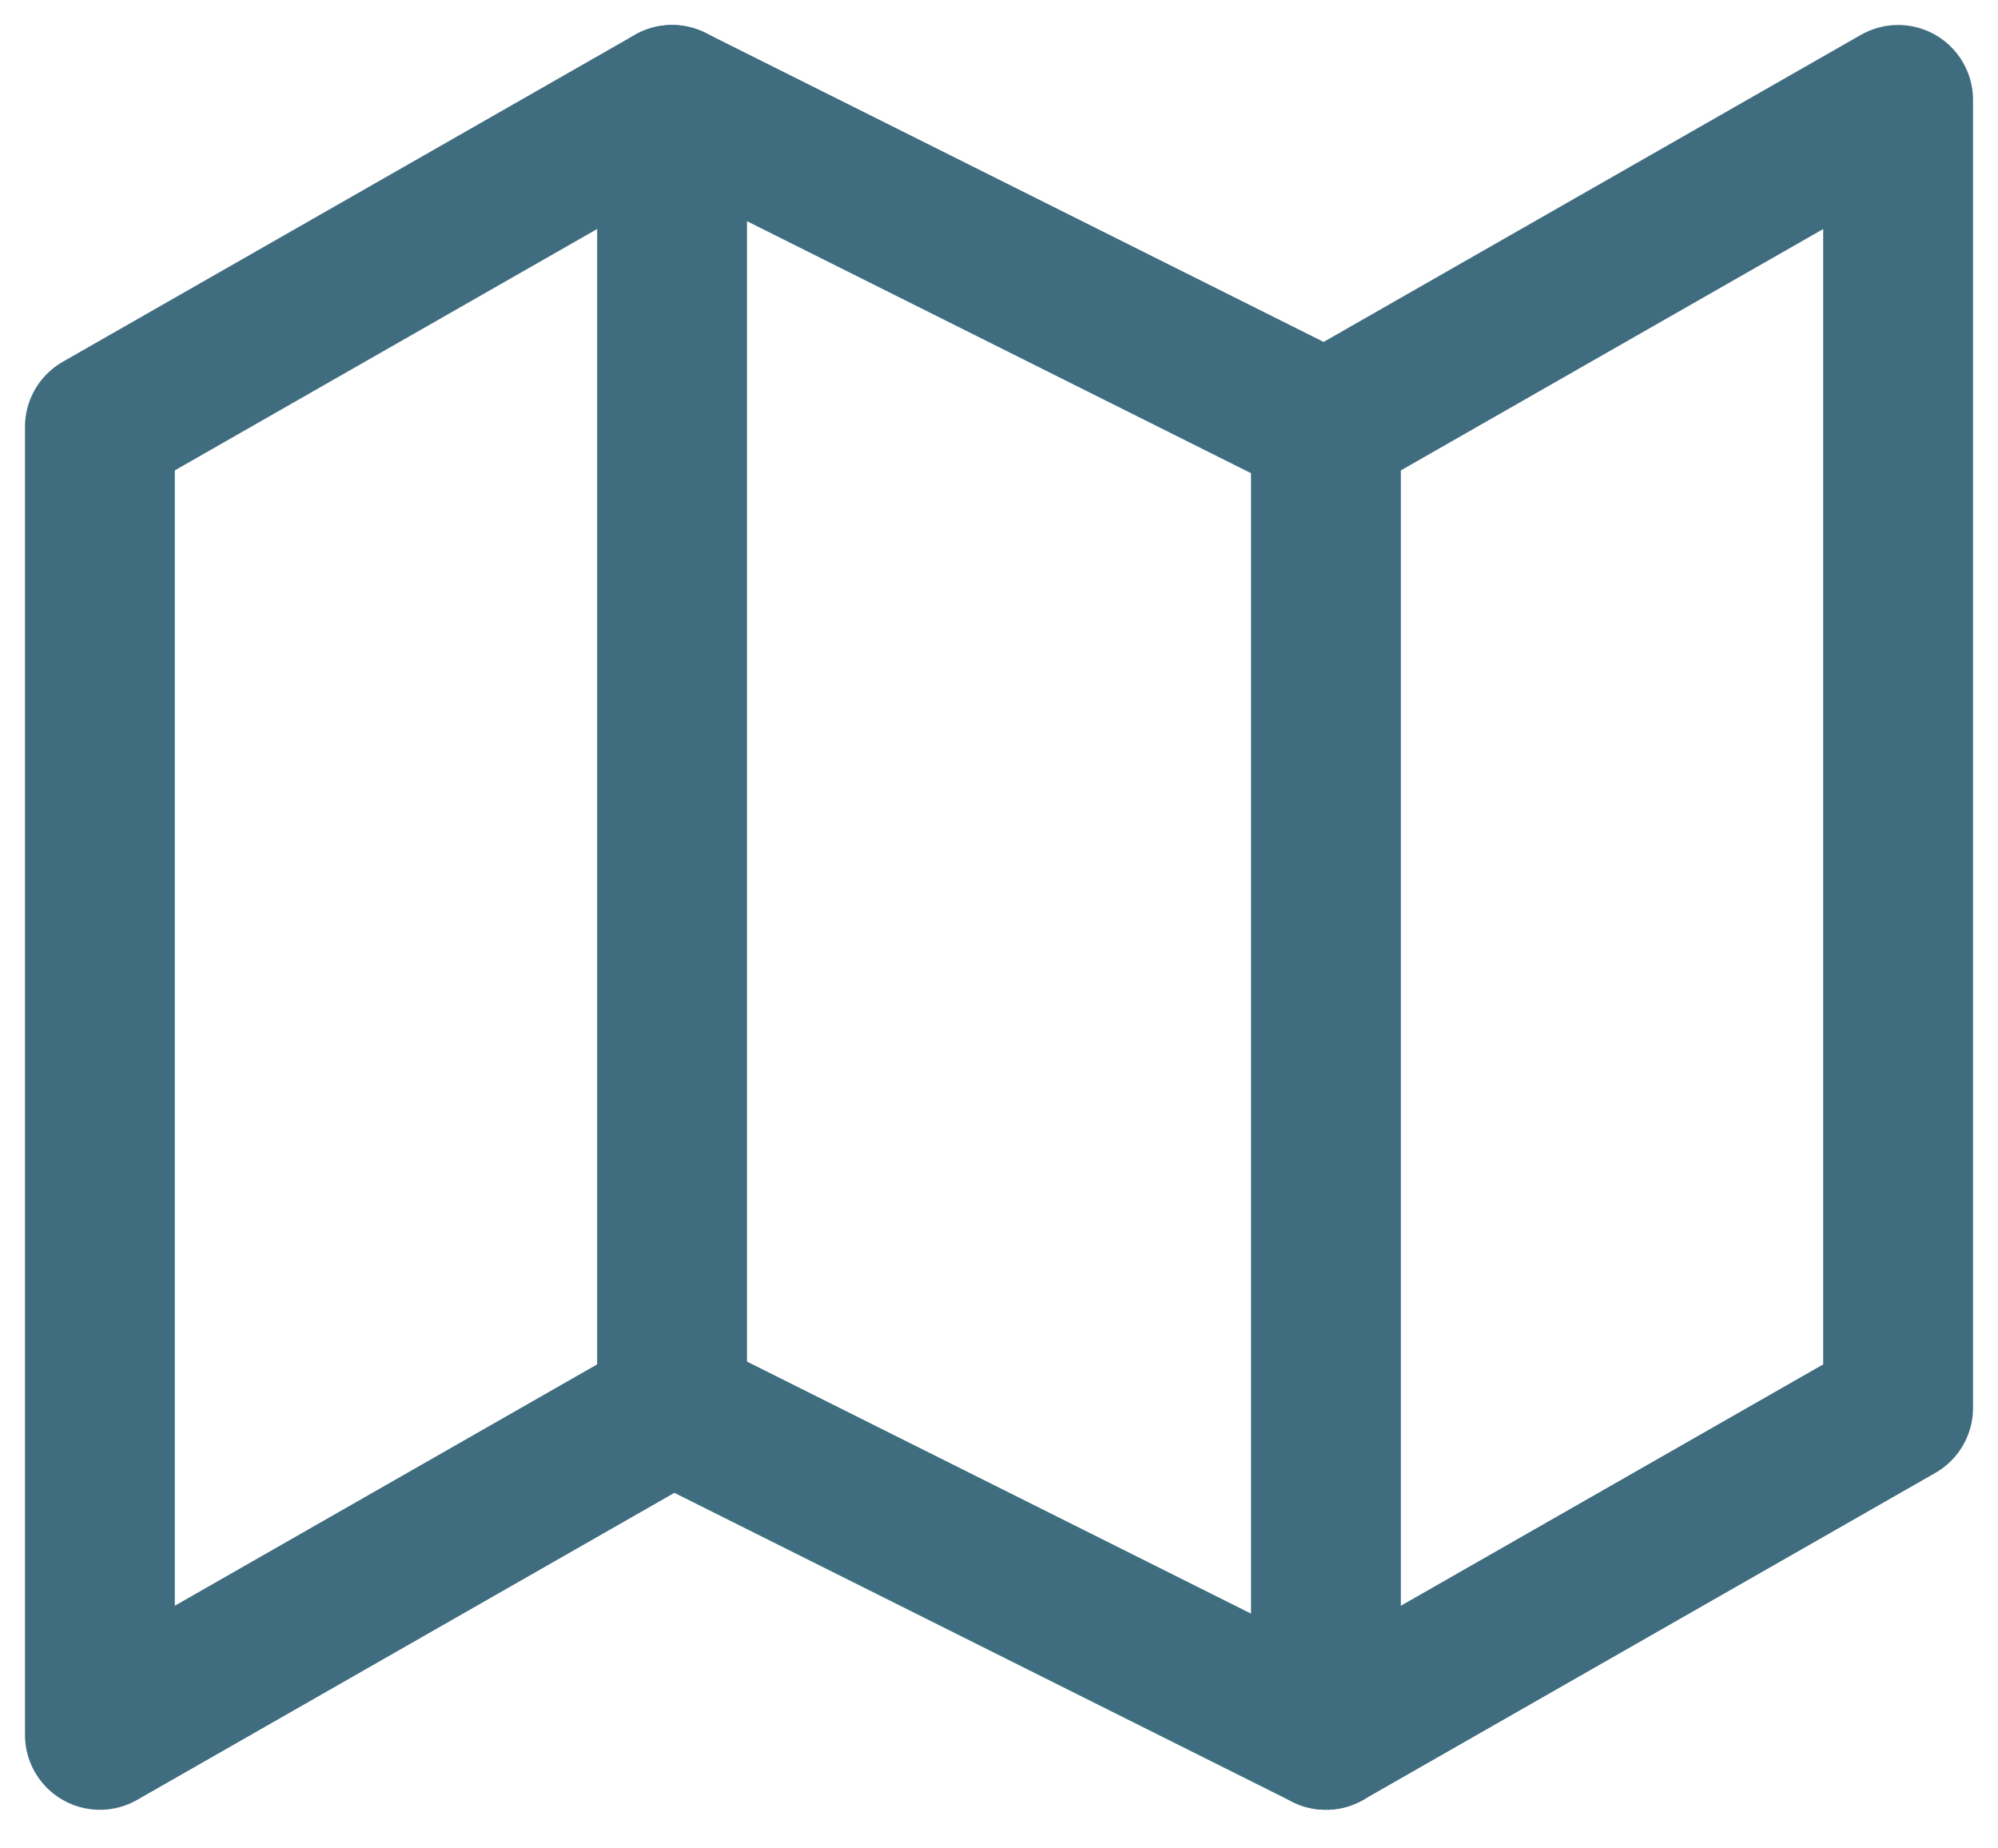
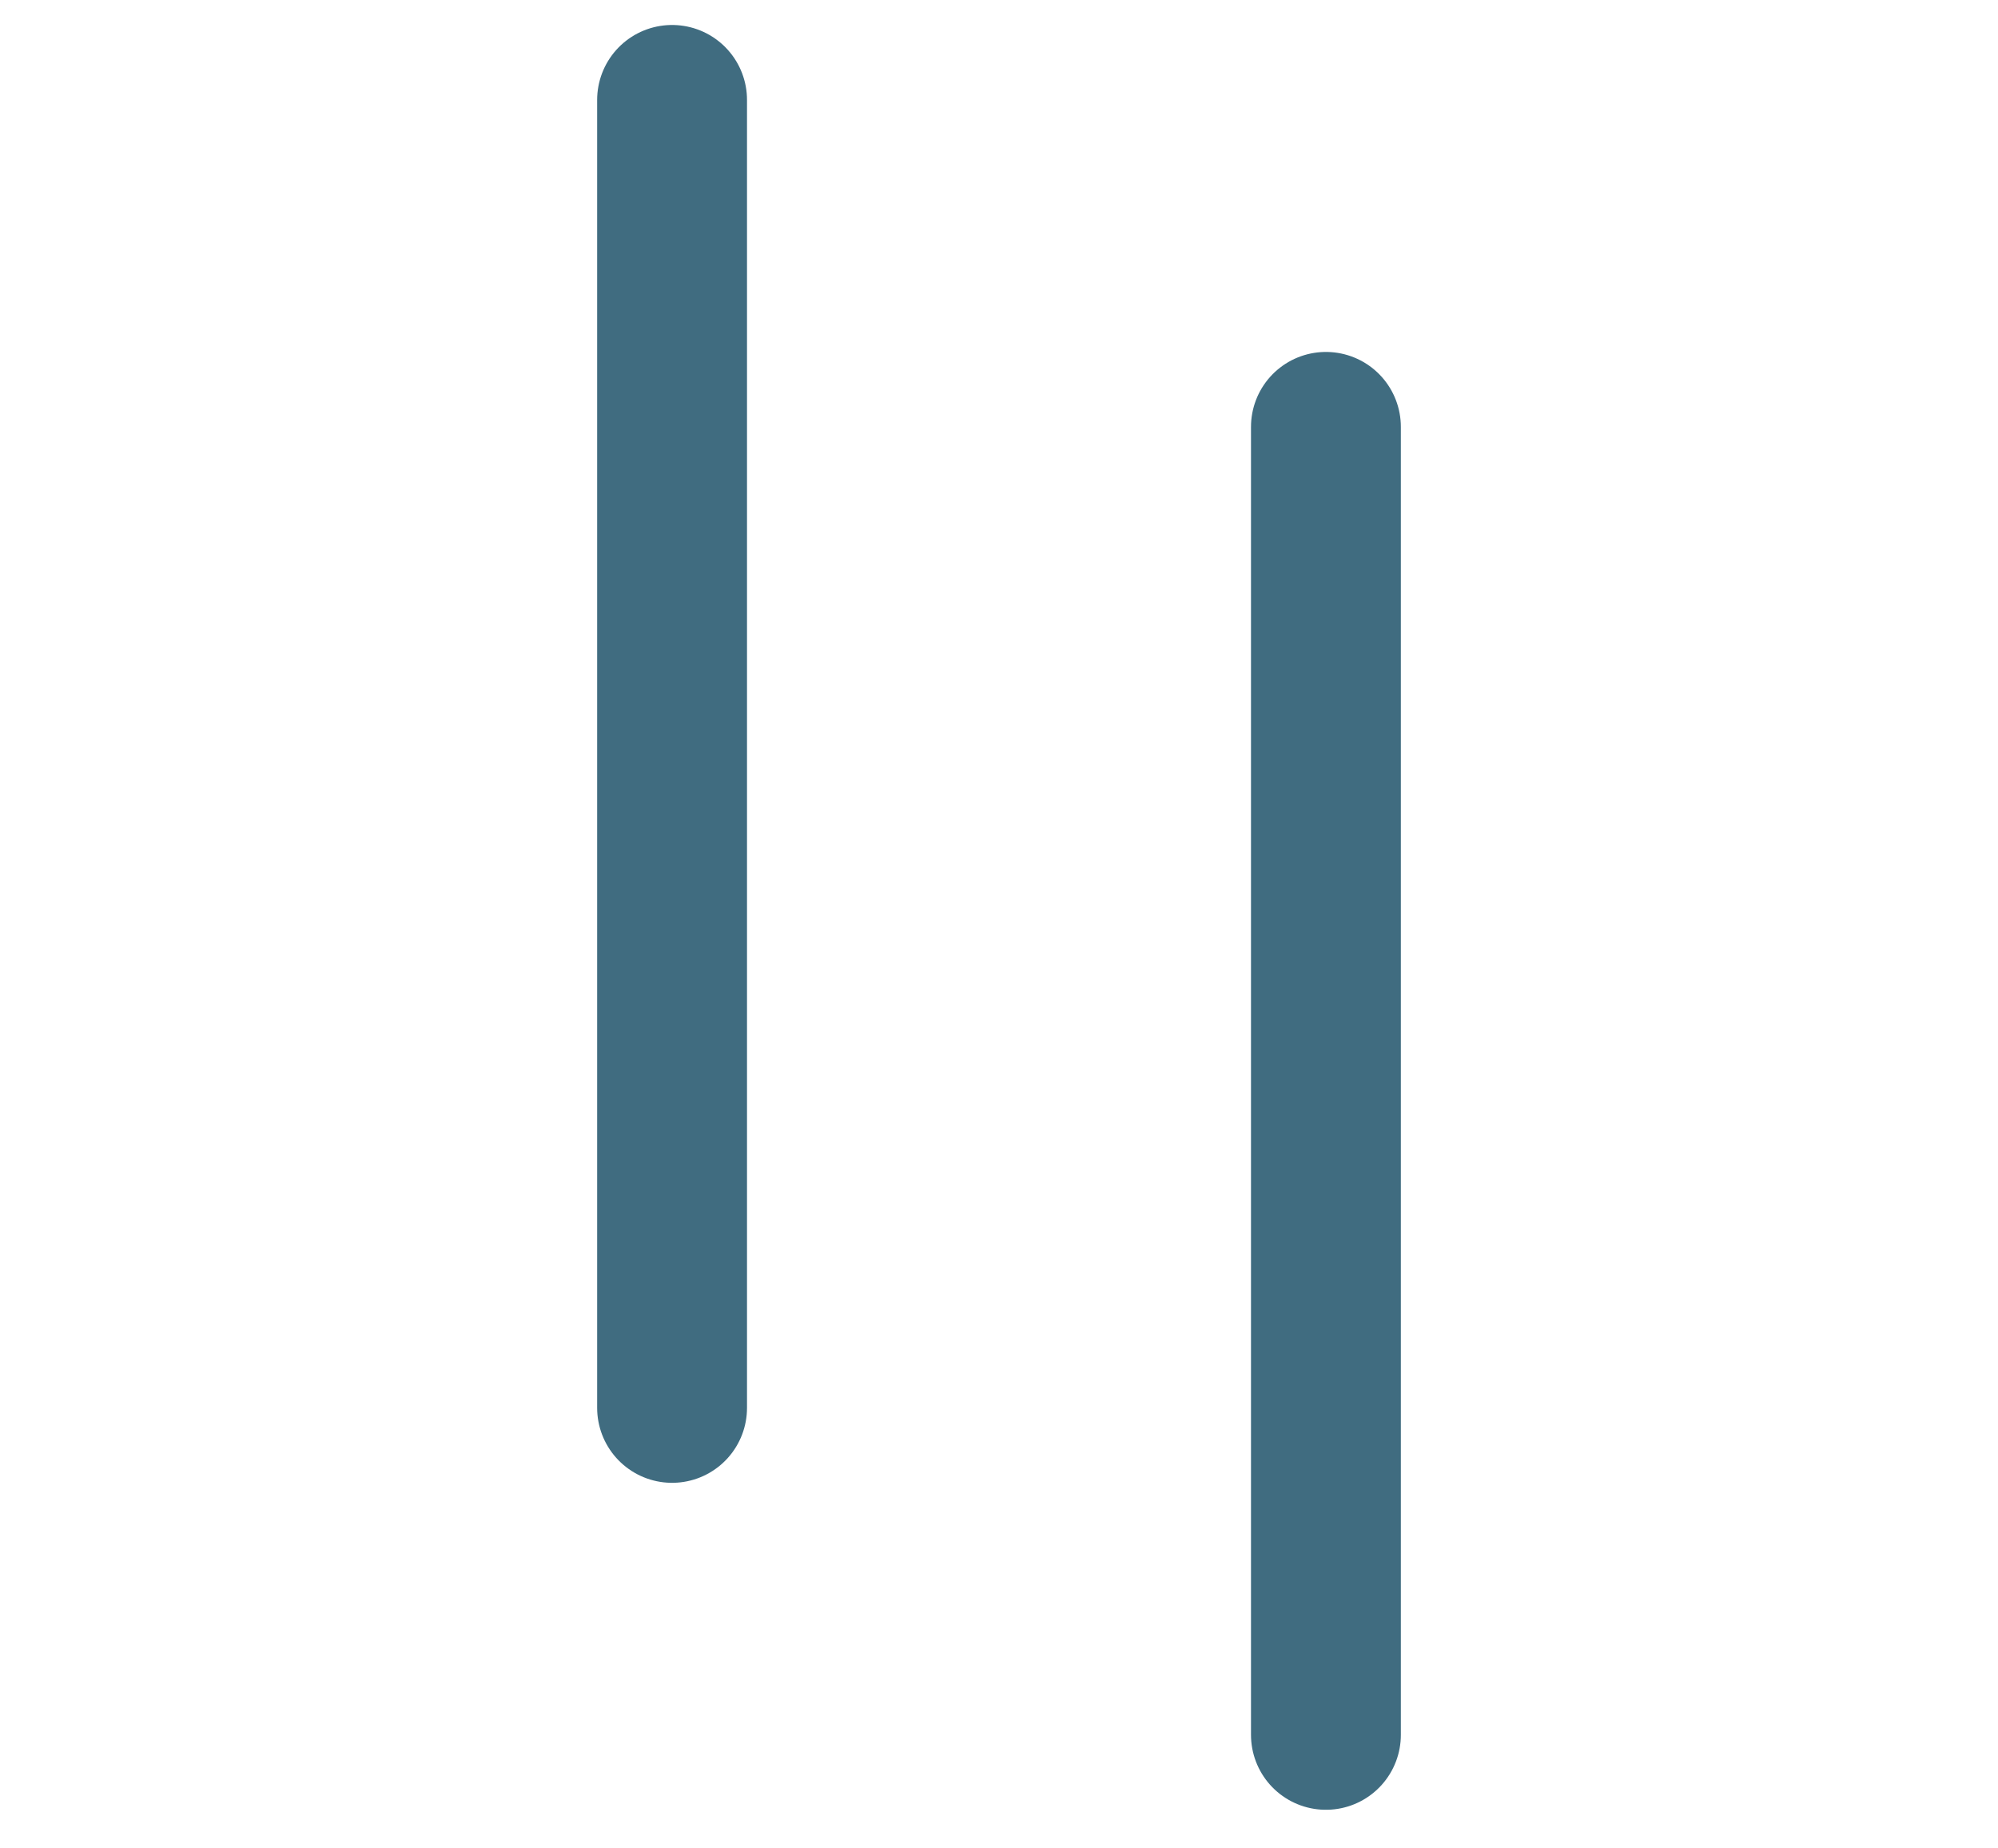
<svg xmlns="http://www.w3.org/2000/svg" width="40" height="37" viewBox="0 0 40 37" fill="none">
-   <path d="M2 8.545V34.727L13.454 28.182L26.546 34.727L38 28.182V2L26.546 8.545L13.454 2L2 8.545Z" stroke="#406C80" stroke-width="3" stroke-linecap="round" stroke-linejoin="round" />
  <path d="M13.455 2V28.182" stroke="#406C80" stroke-width="3" stroke-linecap="round" stroke-linejoin="round" />
  <path d="M26.545 8.545V34.727" stroke="#406C80" stroke-width="3" stroke-linecap="round" stroke-linejoin="round" />
</svg>